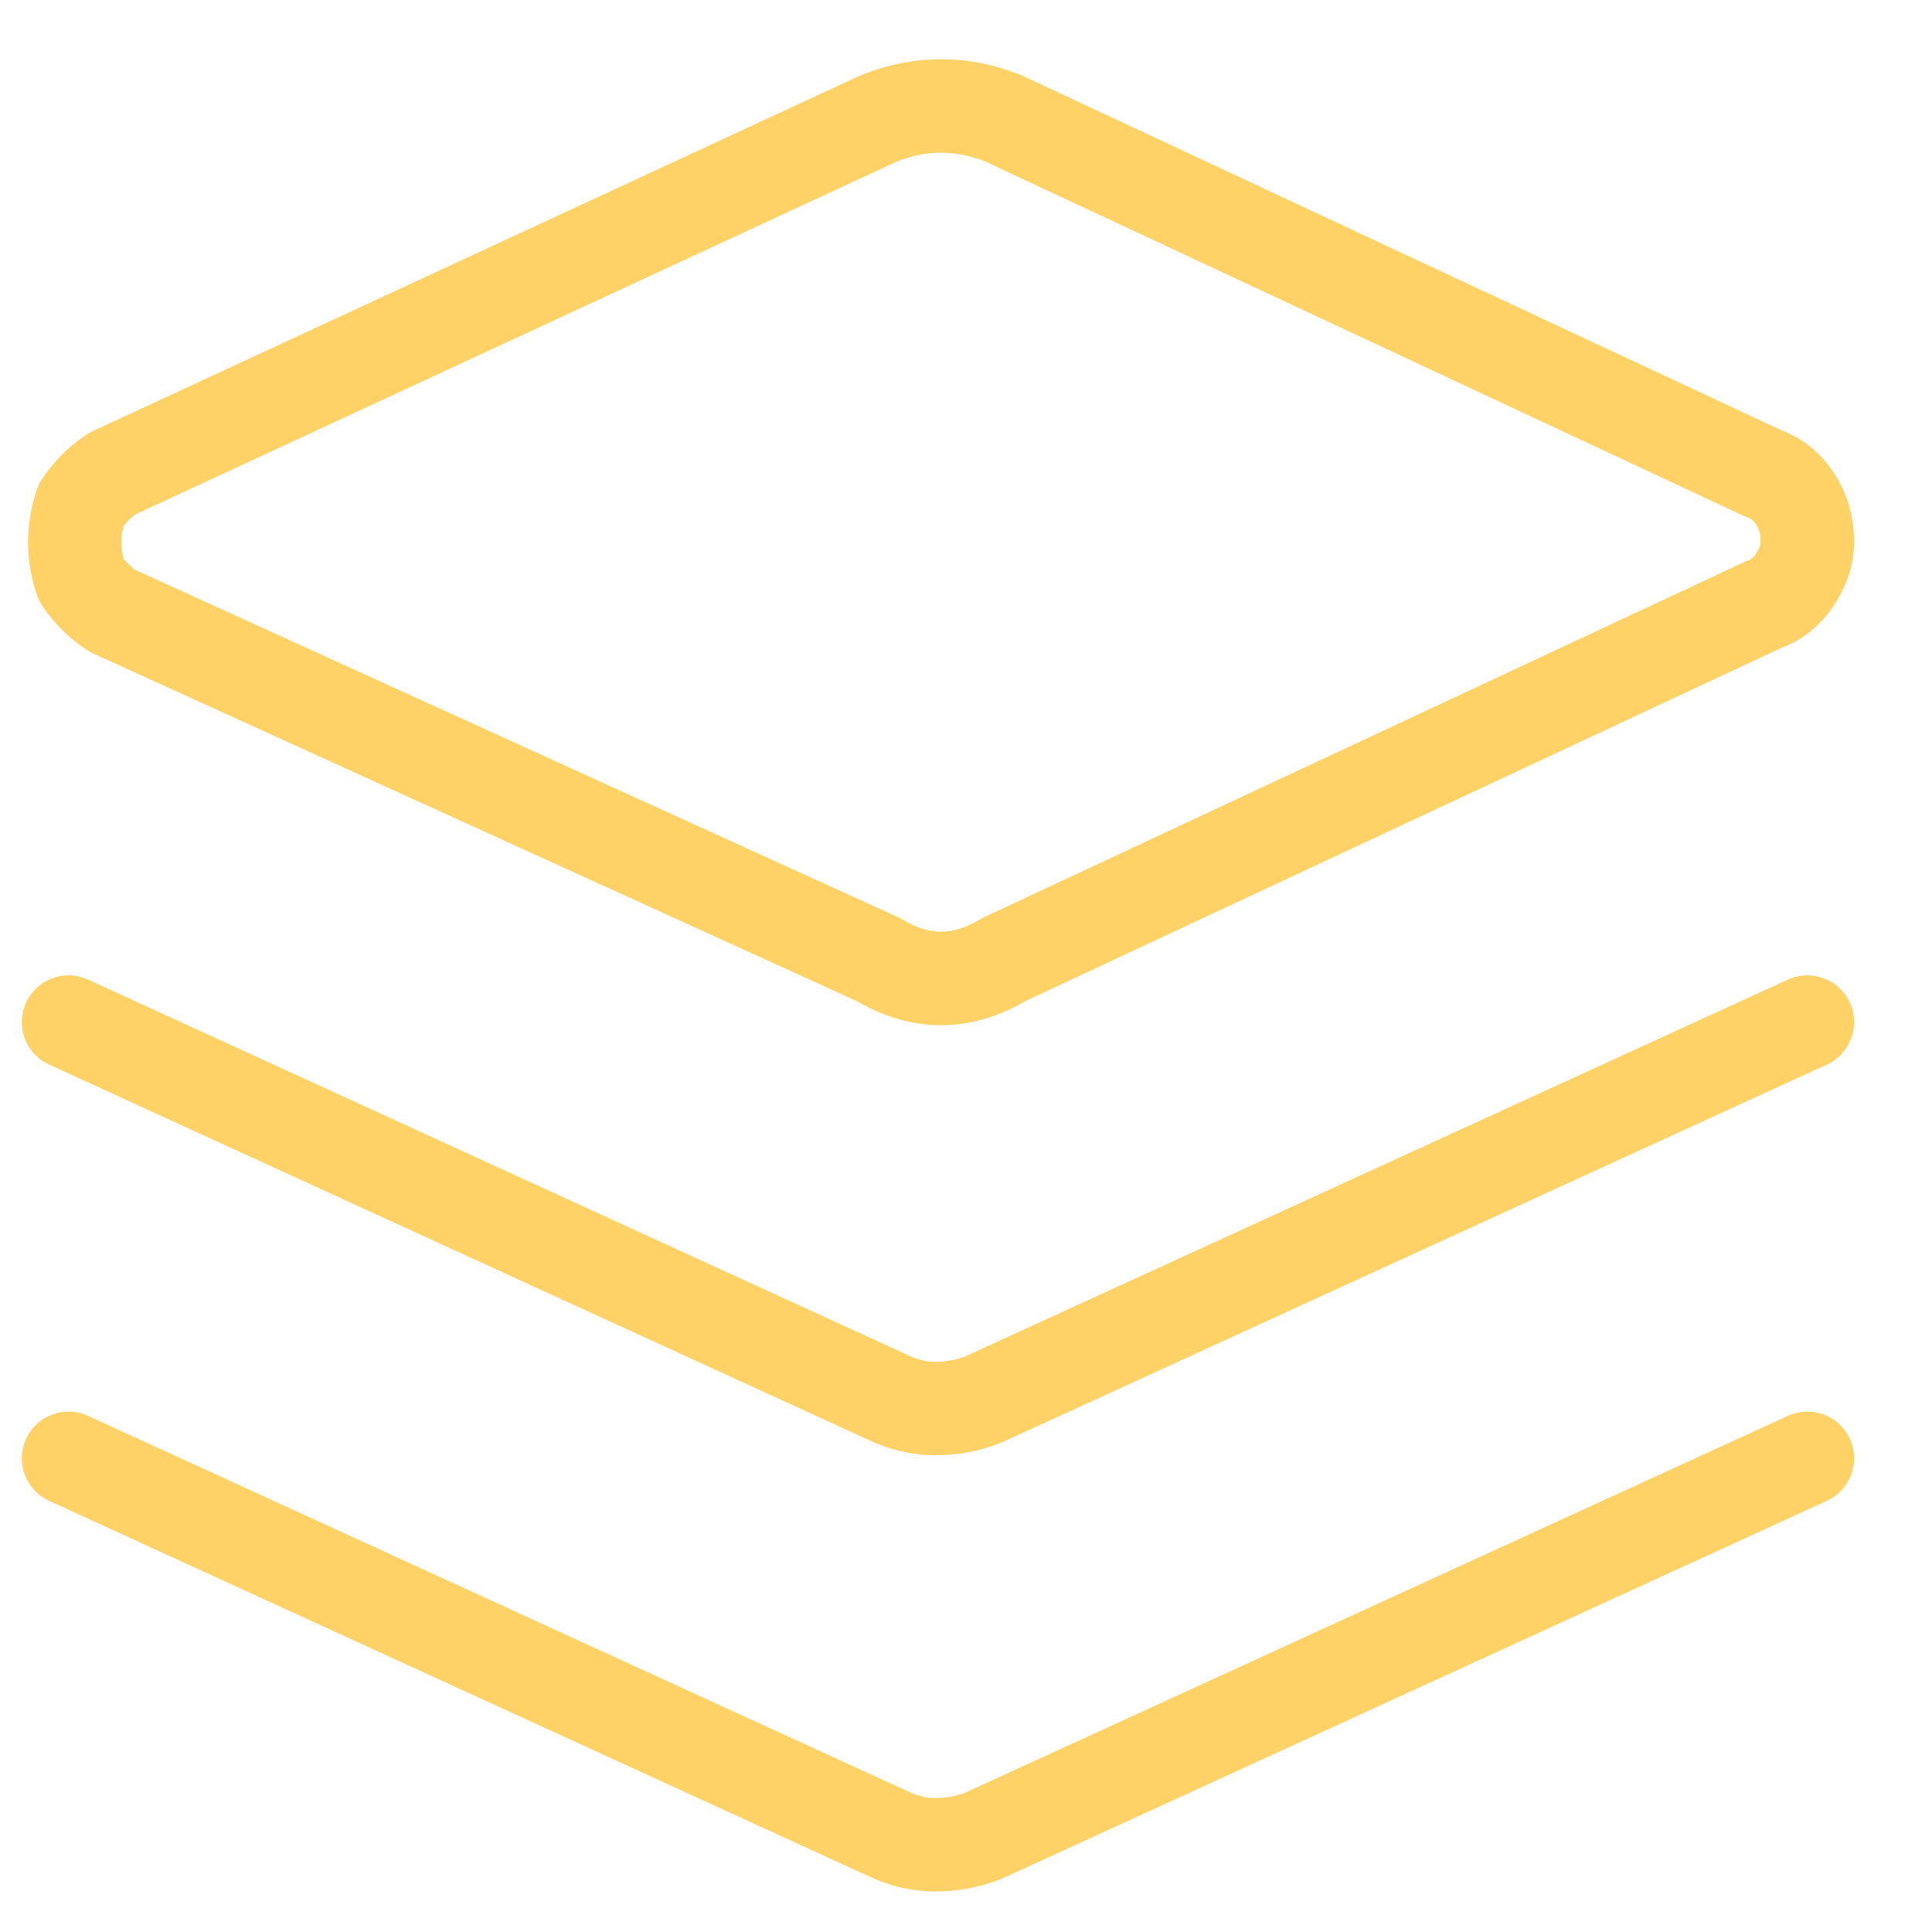
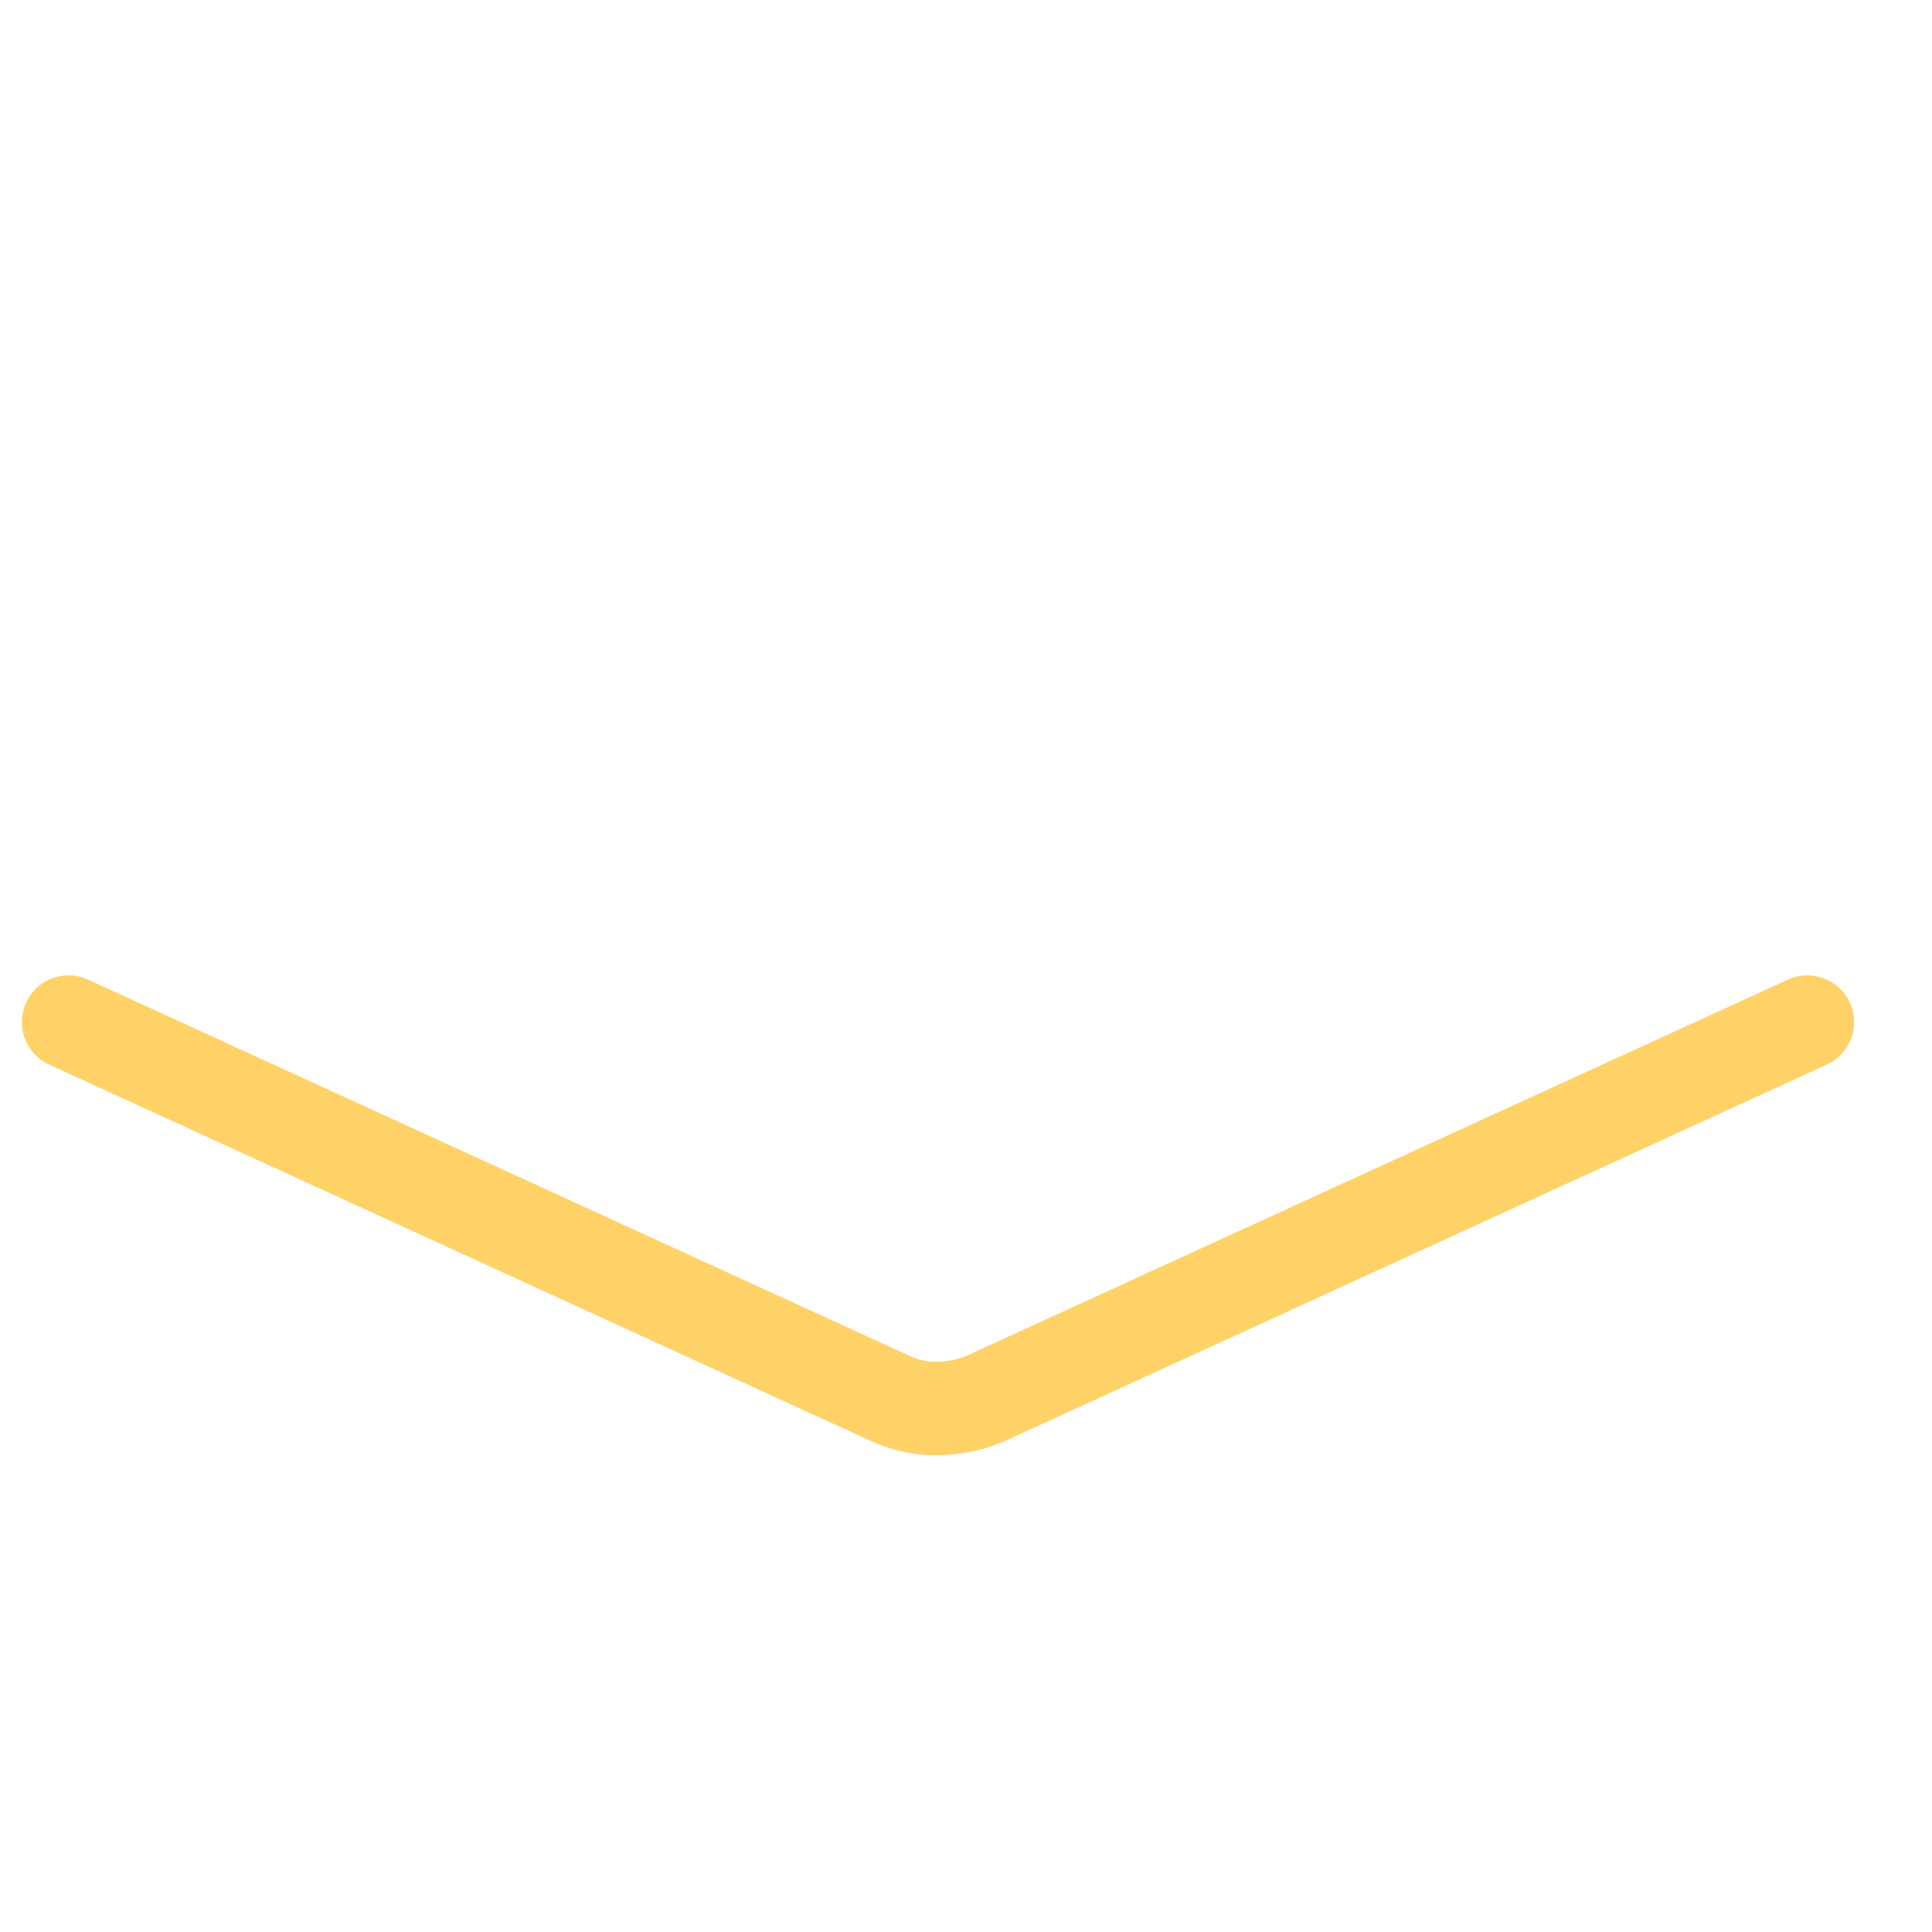
<svg xmlns="http://www.w3.org/2000/svg" version="1.2" viewBox="0 0 31 31" width="31" height="31">
  <title>icon-approach-body-3</title>
  <defs>
    <clipPath clipPathUnits="userSpaceOnUse" id="cp1">
      <path d="m0.04 0.62h30.08v30.08h-30.08z" />
    </clipPath>
  </defs>
  <style>
		.s0 { fill: none;stroke: #ffd268;stroke-linecap: round;stroke-linejoin: round;stroke-width: 1.5 } 
	</style>
  <g id="Clip-Path" clip-path="url(#cp1)">
    <filter id="f0">
      <feFlood flood-color="#da282d" flood-opacity="1" />
      <feBlend mode="normal" in2="SourceGraphic" />
      <feComposite in2="SourceAlpha" operator="in" />
    </filter>
    <g filter="url(#f0)">
-       <path class="s0" d="m16.1 15.4q-0.5 0.3-1 0.3-0.5 0-1-0.3l-12.3-5.6q-0.3-0.2-0.5-0.5-0.1-0.3-0.1-0.6 0-0.3 0.1-0.6 0.2-0.3 0.5-0.5l12.3-5.7q0.5-0.2 1-0.2 0.5 0 1 0.2l12.2 5.7q0.3 0.1 0.5 0.4 0.2 0.3 0.2 0.7 0 0.3-0.2 0.6-0.2 0.3-0.5 0.4z" />
      <path class="s0" d="m29 16.4l-13.1 6q-0.4 0.2-0.9 0.2-0.4 0-0.8-0.2l-13.1-6" />
-       <path class="s0" d="m29 23.4l-13.1 6q-0.4 0.2-0.9 0.2-0.4 0-0.8-0.2l-13.1-6" />
    </g>
  </g>
</svg>